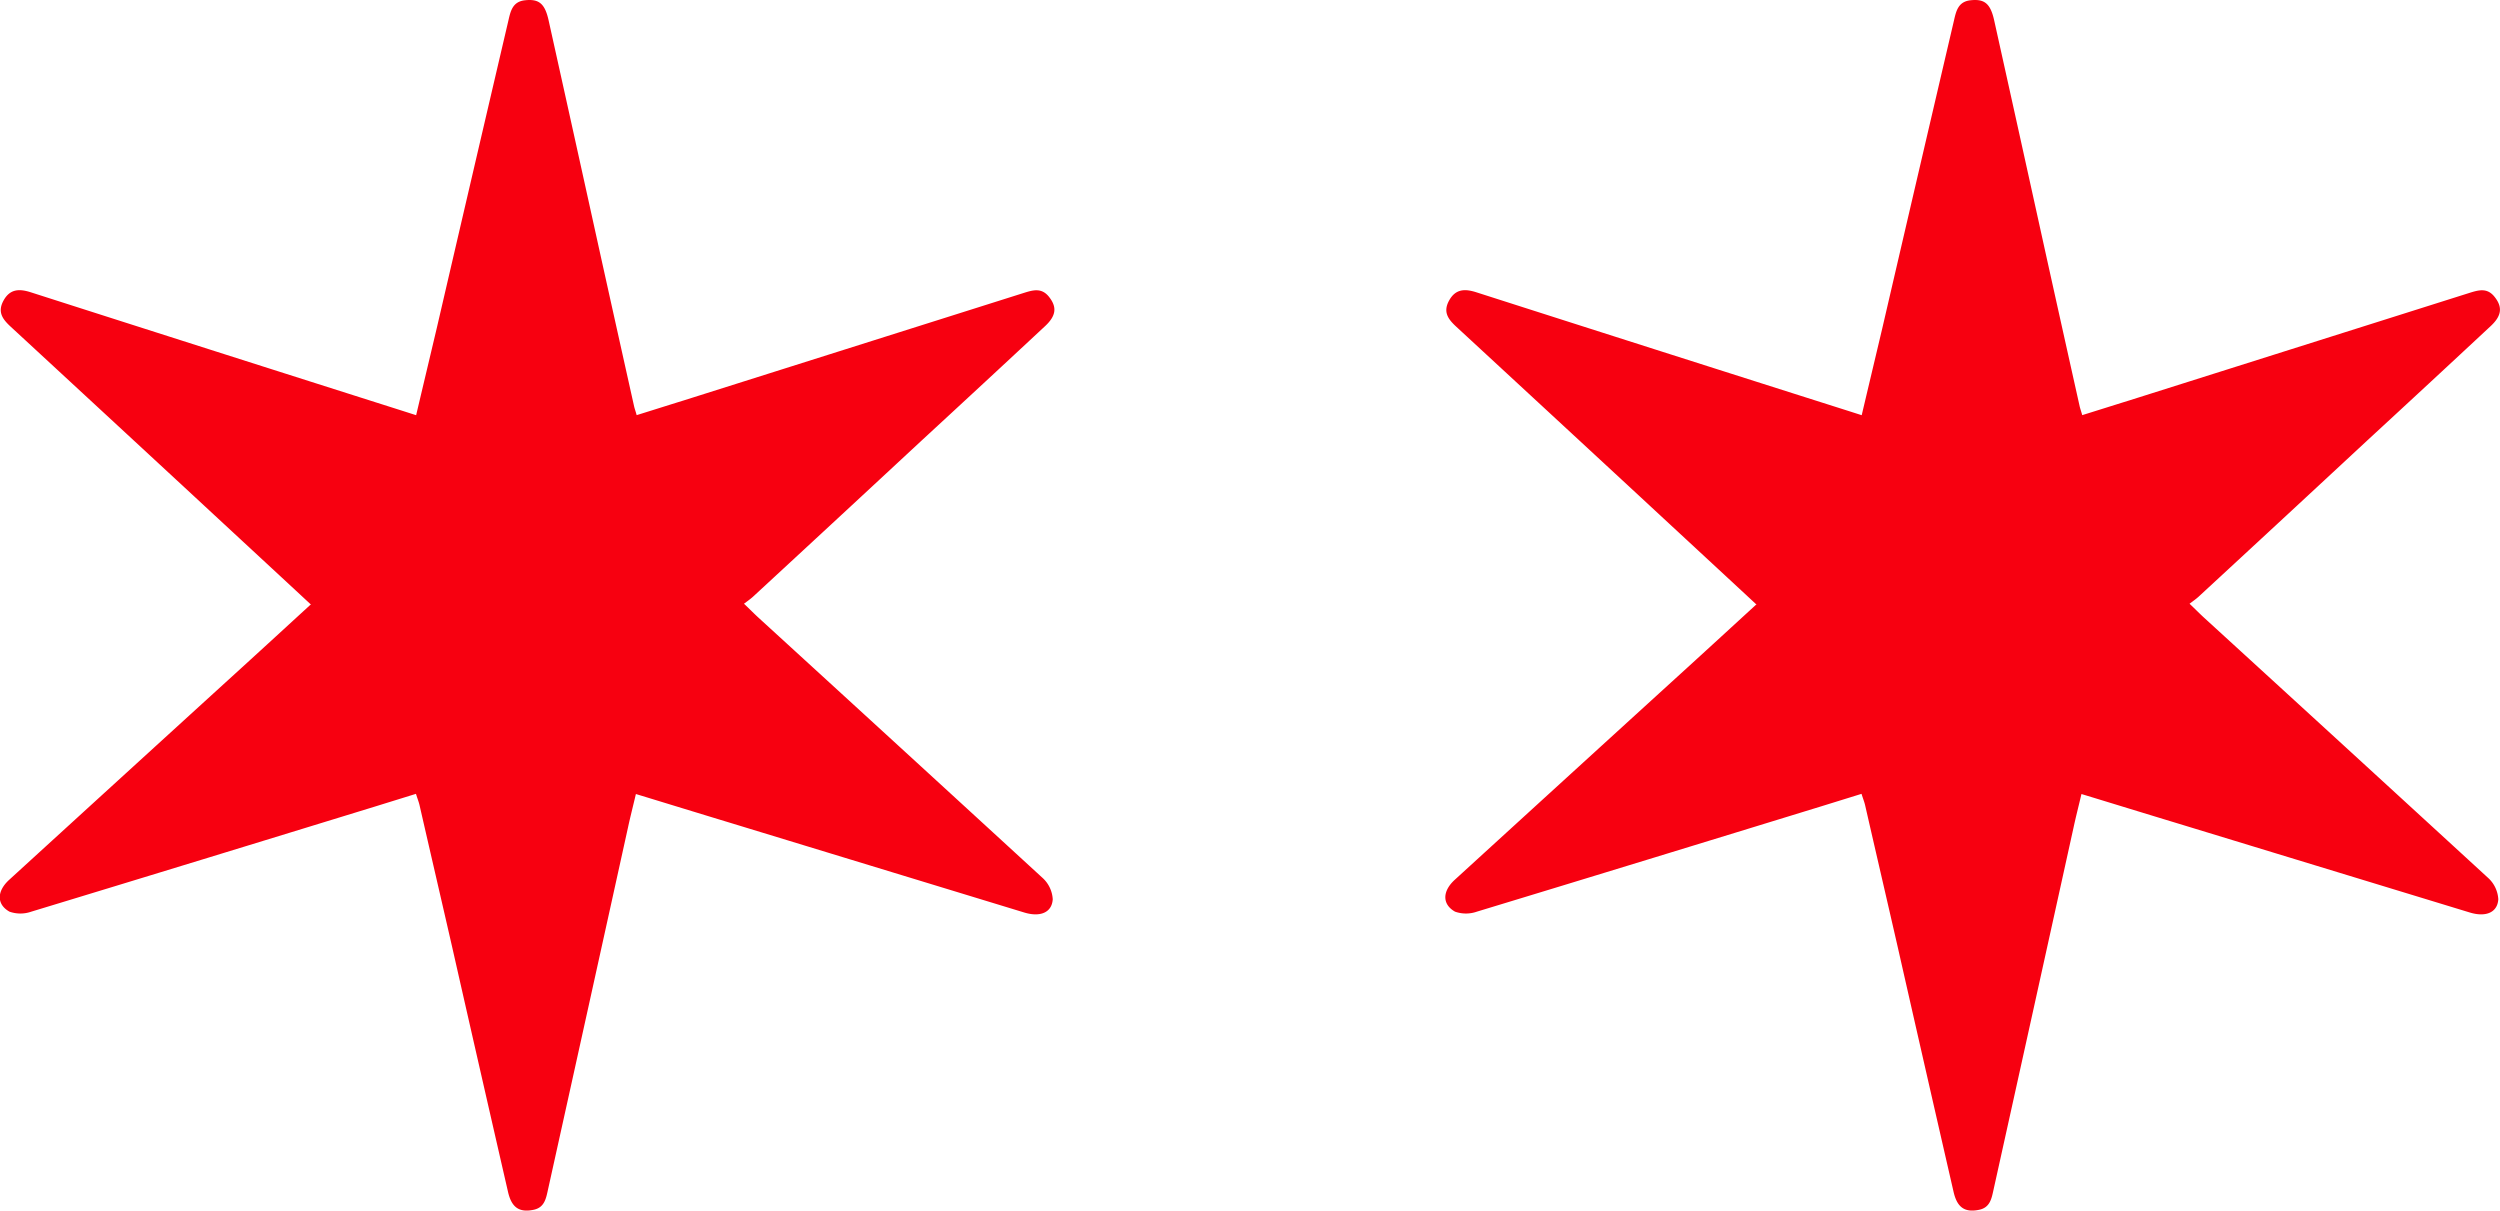
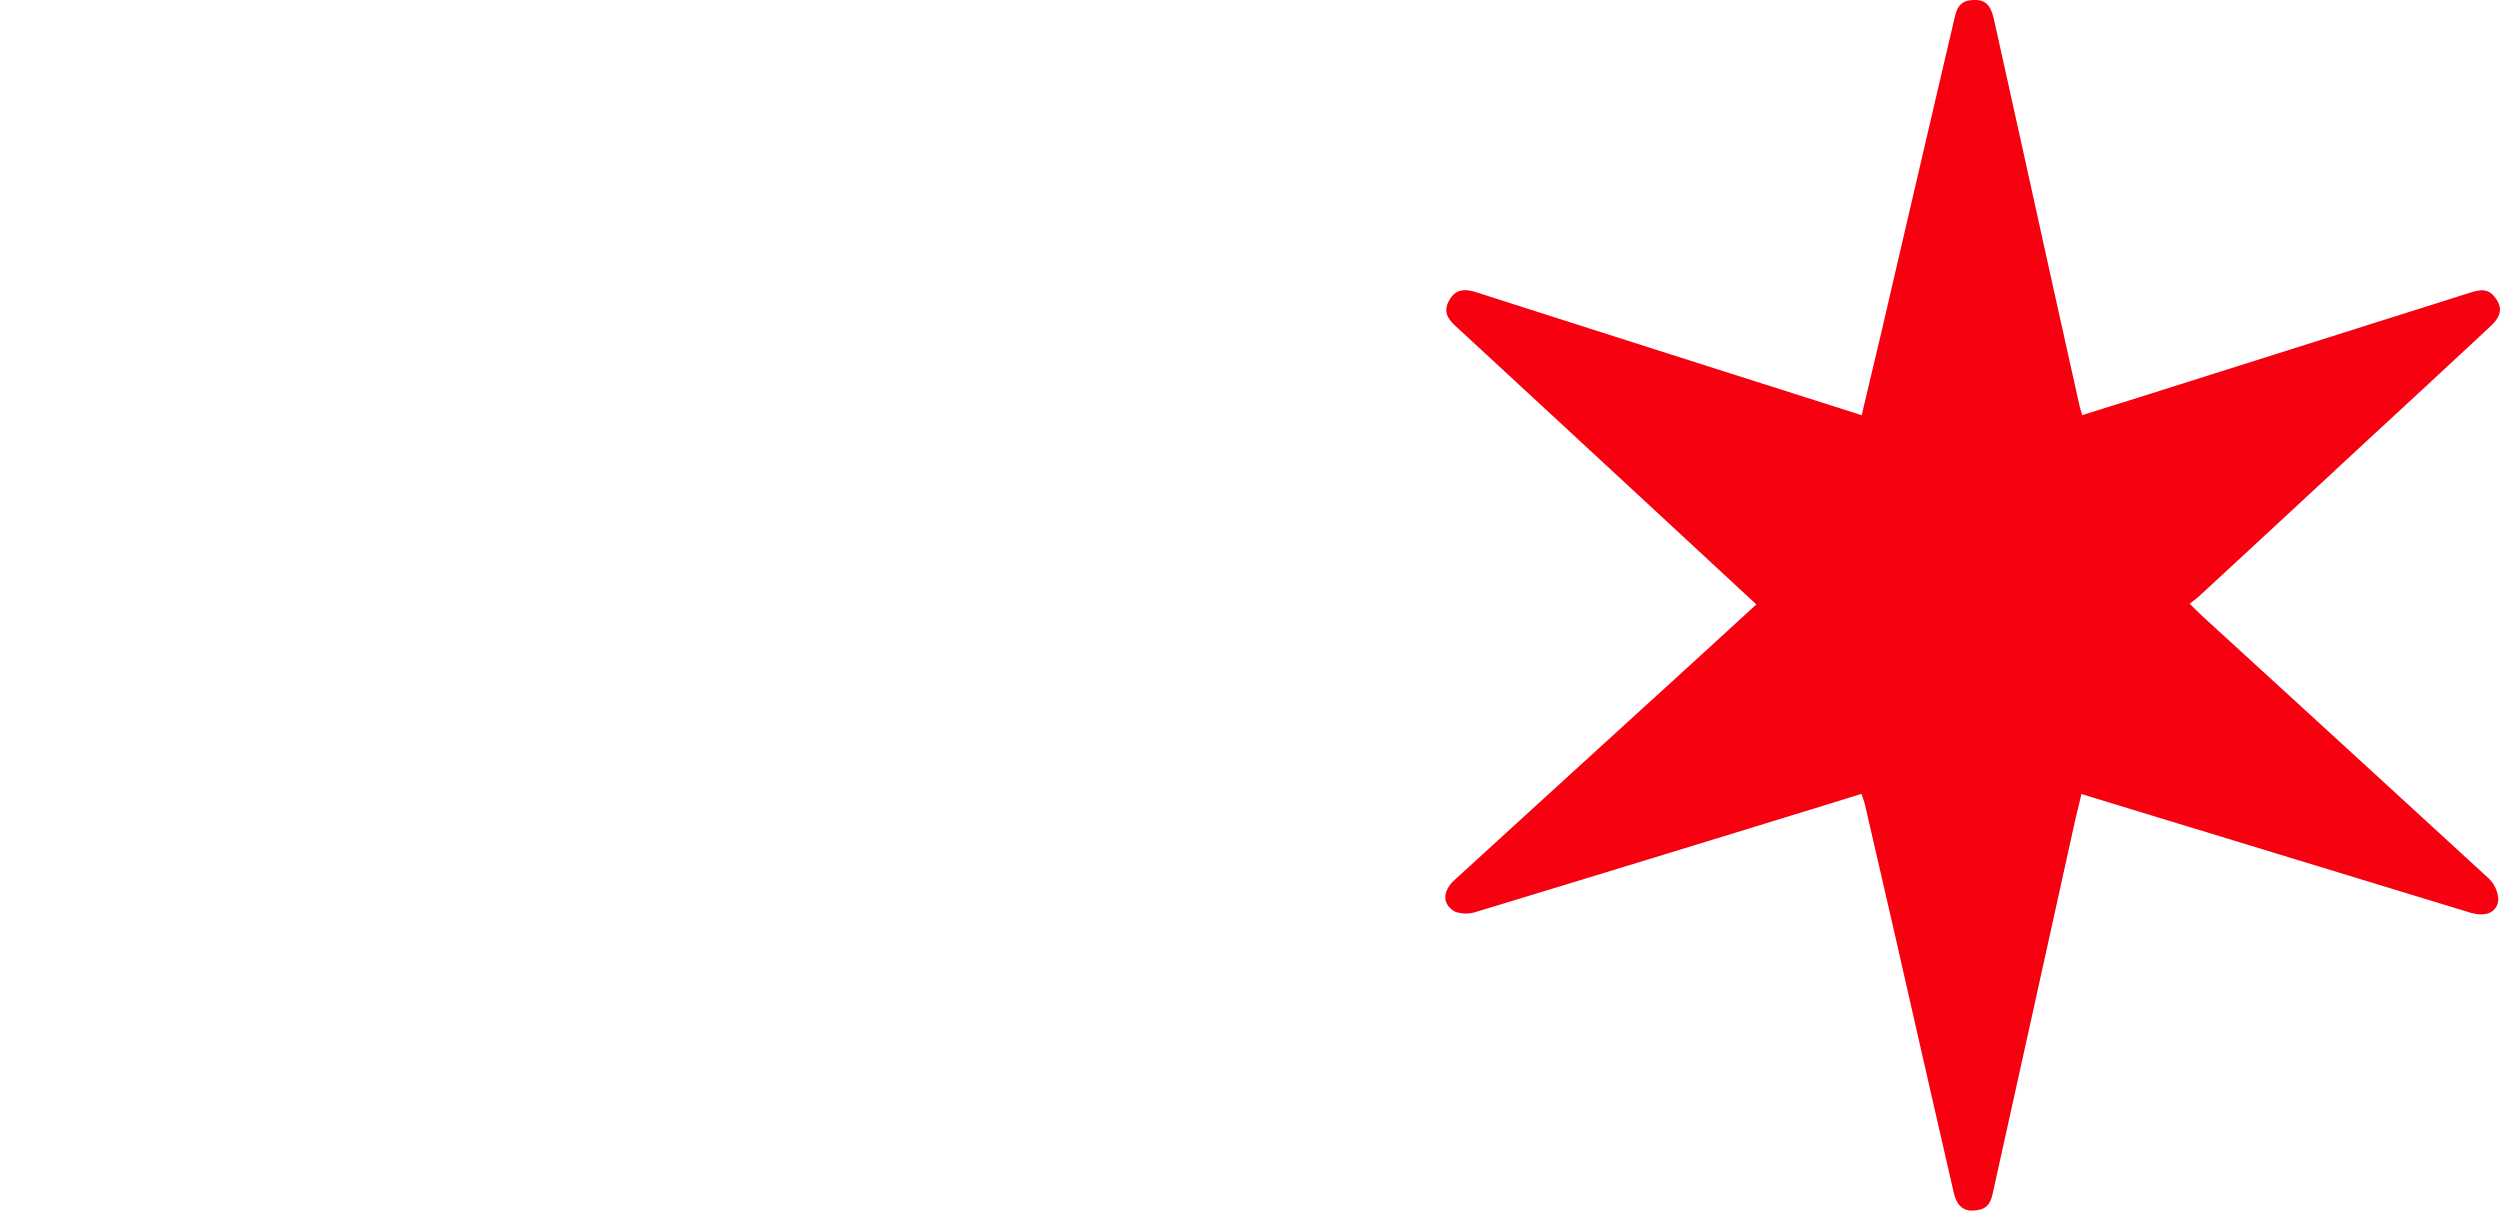
<svg xmlns="http://www.w3.org/2000/svg" width="42.672" height="20.663" viewBox="0 0 42.672 20.663">
  <g transform="translate(-567 -1889.669)">
-     <path d="M873.578,774.095c-.674-.626-1.327-1.229-1.98-1.835q-1.574-1.457-3.148-2.911c-.139-.129-.227-.251-.118-.447s.267-.2.46-.139q3.168,1.015,6.337,2.021l.244.078c.118-.5.237-1,.352-1.486q.609-2.625,1.222-5.247c.037-.162.071-.325.281-.349.24-.027.342.054.406.342q.452,2.036.9,4.072c.186.84.372,1.676.559,2.515.01.044.027.088.044.152.274-.085.538-.169.8-.25l5.805-1.835c.152-.047.3-.095.427.058.146.179.132.328-.061.508q-1.046.975-2.1,1.946-1.442,1.34-2.887,2.674c-.041.037-.085.068-.152.118.1.095.176.173.254.244q2.422,2.214,4.837,4.431a.534.534,0,0,1,.179.369c-.014.23-.217.308-.484.227l-4.993-1.523c-.535-.162-1.073-.328-1.638-.5-.047.2-.095.386-.135.572q-.68,3.087-1.364,6.174c-.034.152-.057.315-.254.352-.24.047-.369-.041-.43-.308q-.482-2.1-.958-4.2c-.183-.8-.369-1.6-.552-2.4-.013-.057-.037-.115-.061-.193l-.7.217c-1.953.6-3.91,1.2-5.866,1.794a.561.561,0,0,1-.372,0c-.223-.125-.217-.349-.007-.542q1.99-1.818,3.981-3.632c.379-.345.758-.694,1.161-1.063Z" transform="translate(-301.27 1125.894)" fill="#f70010" />
    <path d="M873.578,774.095c-.674-.626-1.327-1.229-1.98-1.835q-1.574-1.457-3.148-2.911c-.139-.129-.227-.251-.118-.447s.267-.2.46-.139q3.168,1.015,6.337,2.021l.244.078c.118-.5.237-1,.352-1.486q.609-2.625,1.222-5.247c.037-.162.071-.325.281-.349.24-.027.342.054.406.342q.452,2.036.9,4.072c.186.84.372,1.676.559,2.515.01.044.027.088.044.152.274-.085.538-.169.8-.25l5.805-1.835c.152-.047.3-.095.427.058.146.179.132.328-.061.508q-1.046.975-2.1,1.946-1.442,1.34-2.887,2.674c-.041.037-.085.068-.152.118.1.095.176.173.254.244q2.422,2.214,4.837,4.431a.534.534,0,0,1,.179.369c-.014.23-.217.308-.484.227l-4.993-1.523c-.535-.162-1.073-.328-1.638-.5-.047.2-.095.386-.135.572q-.68,3.087-1.364,6.174c-.034.152-.057.315-.254.352-.24.047-.369-.041-.43-.308q-.482-2.1-.958-4.2c-.183-.8-.369-1.6-.552-2.4-.013-.057-.037-.115-.061-.193l-.7.217c-1.953.6-3.91,1.2-5.866,1.794a.561.561,0,0,1-.372,0c-.223-.125-.217-.349-.007-.542q1.99-1.818,3.981-3.632c.379-.345.758-.694,1.161-1.063Z" transform="translate(-276.596 1125.894)" fill="#f70010" />
  </g>
</svg>